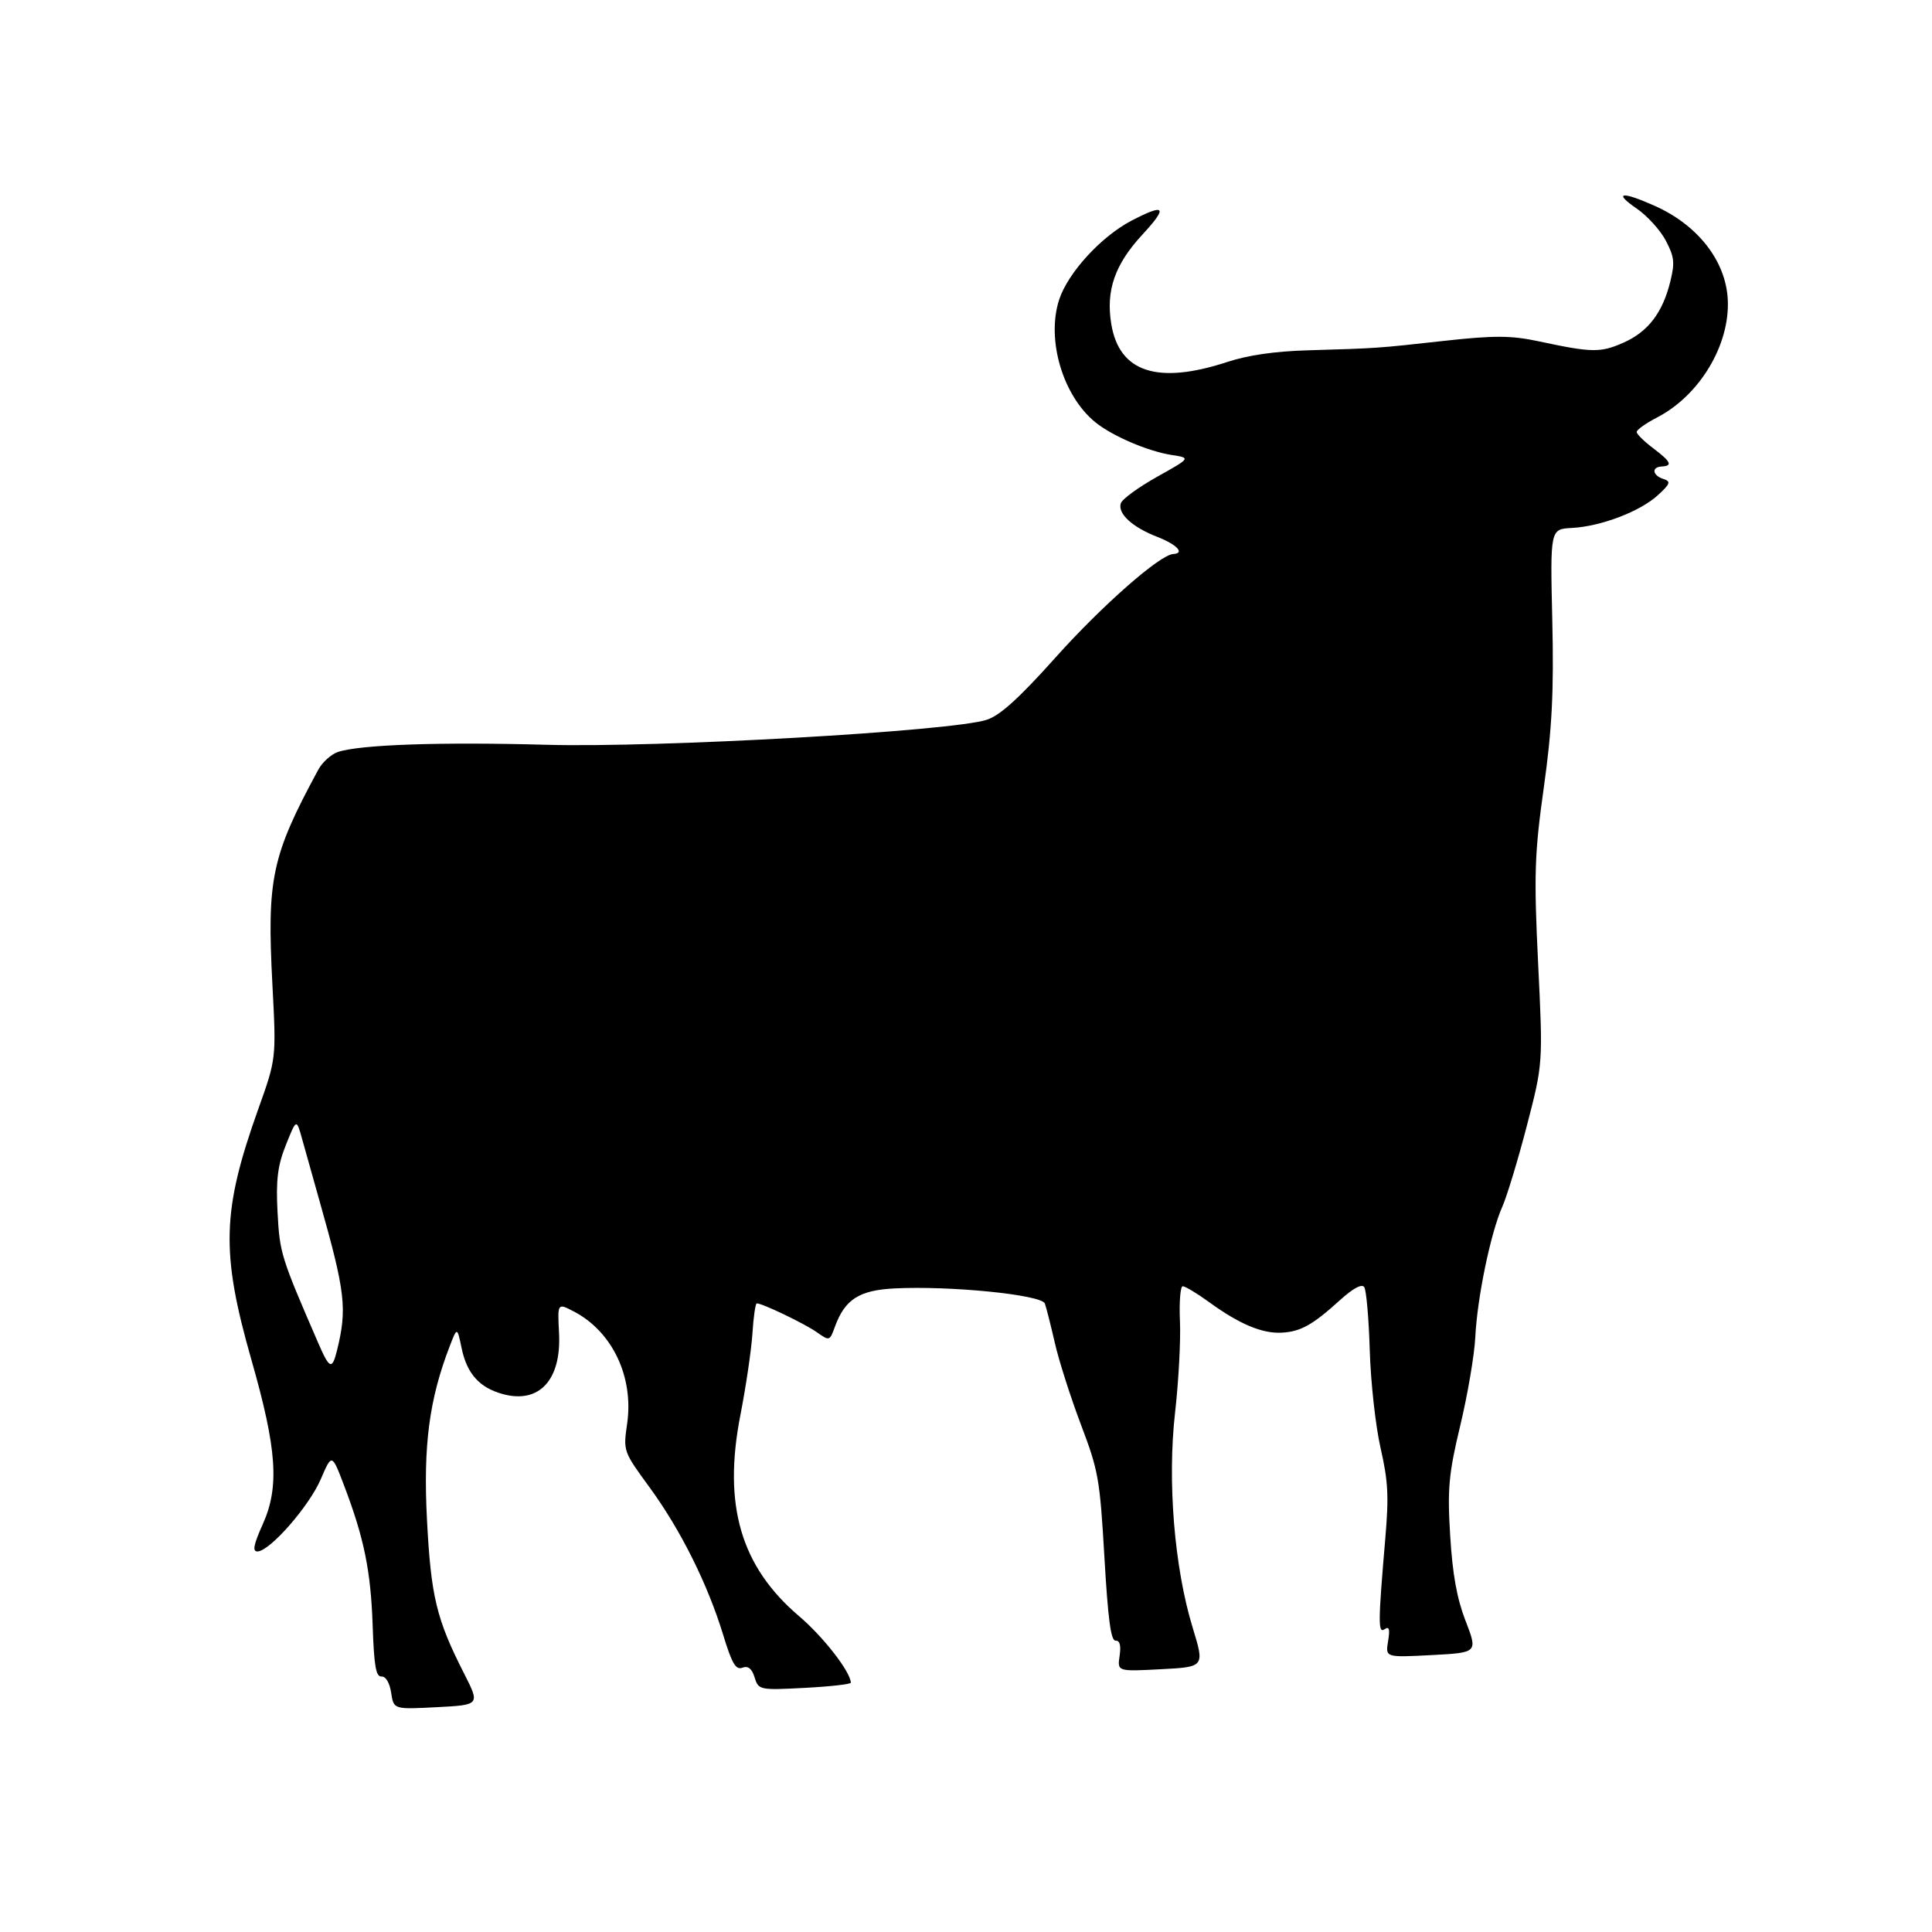
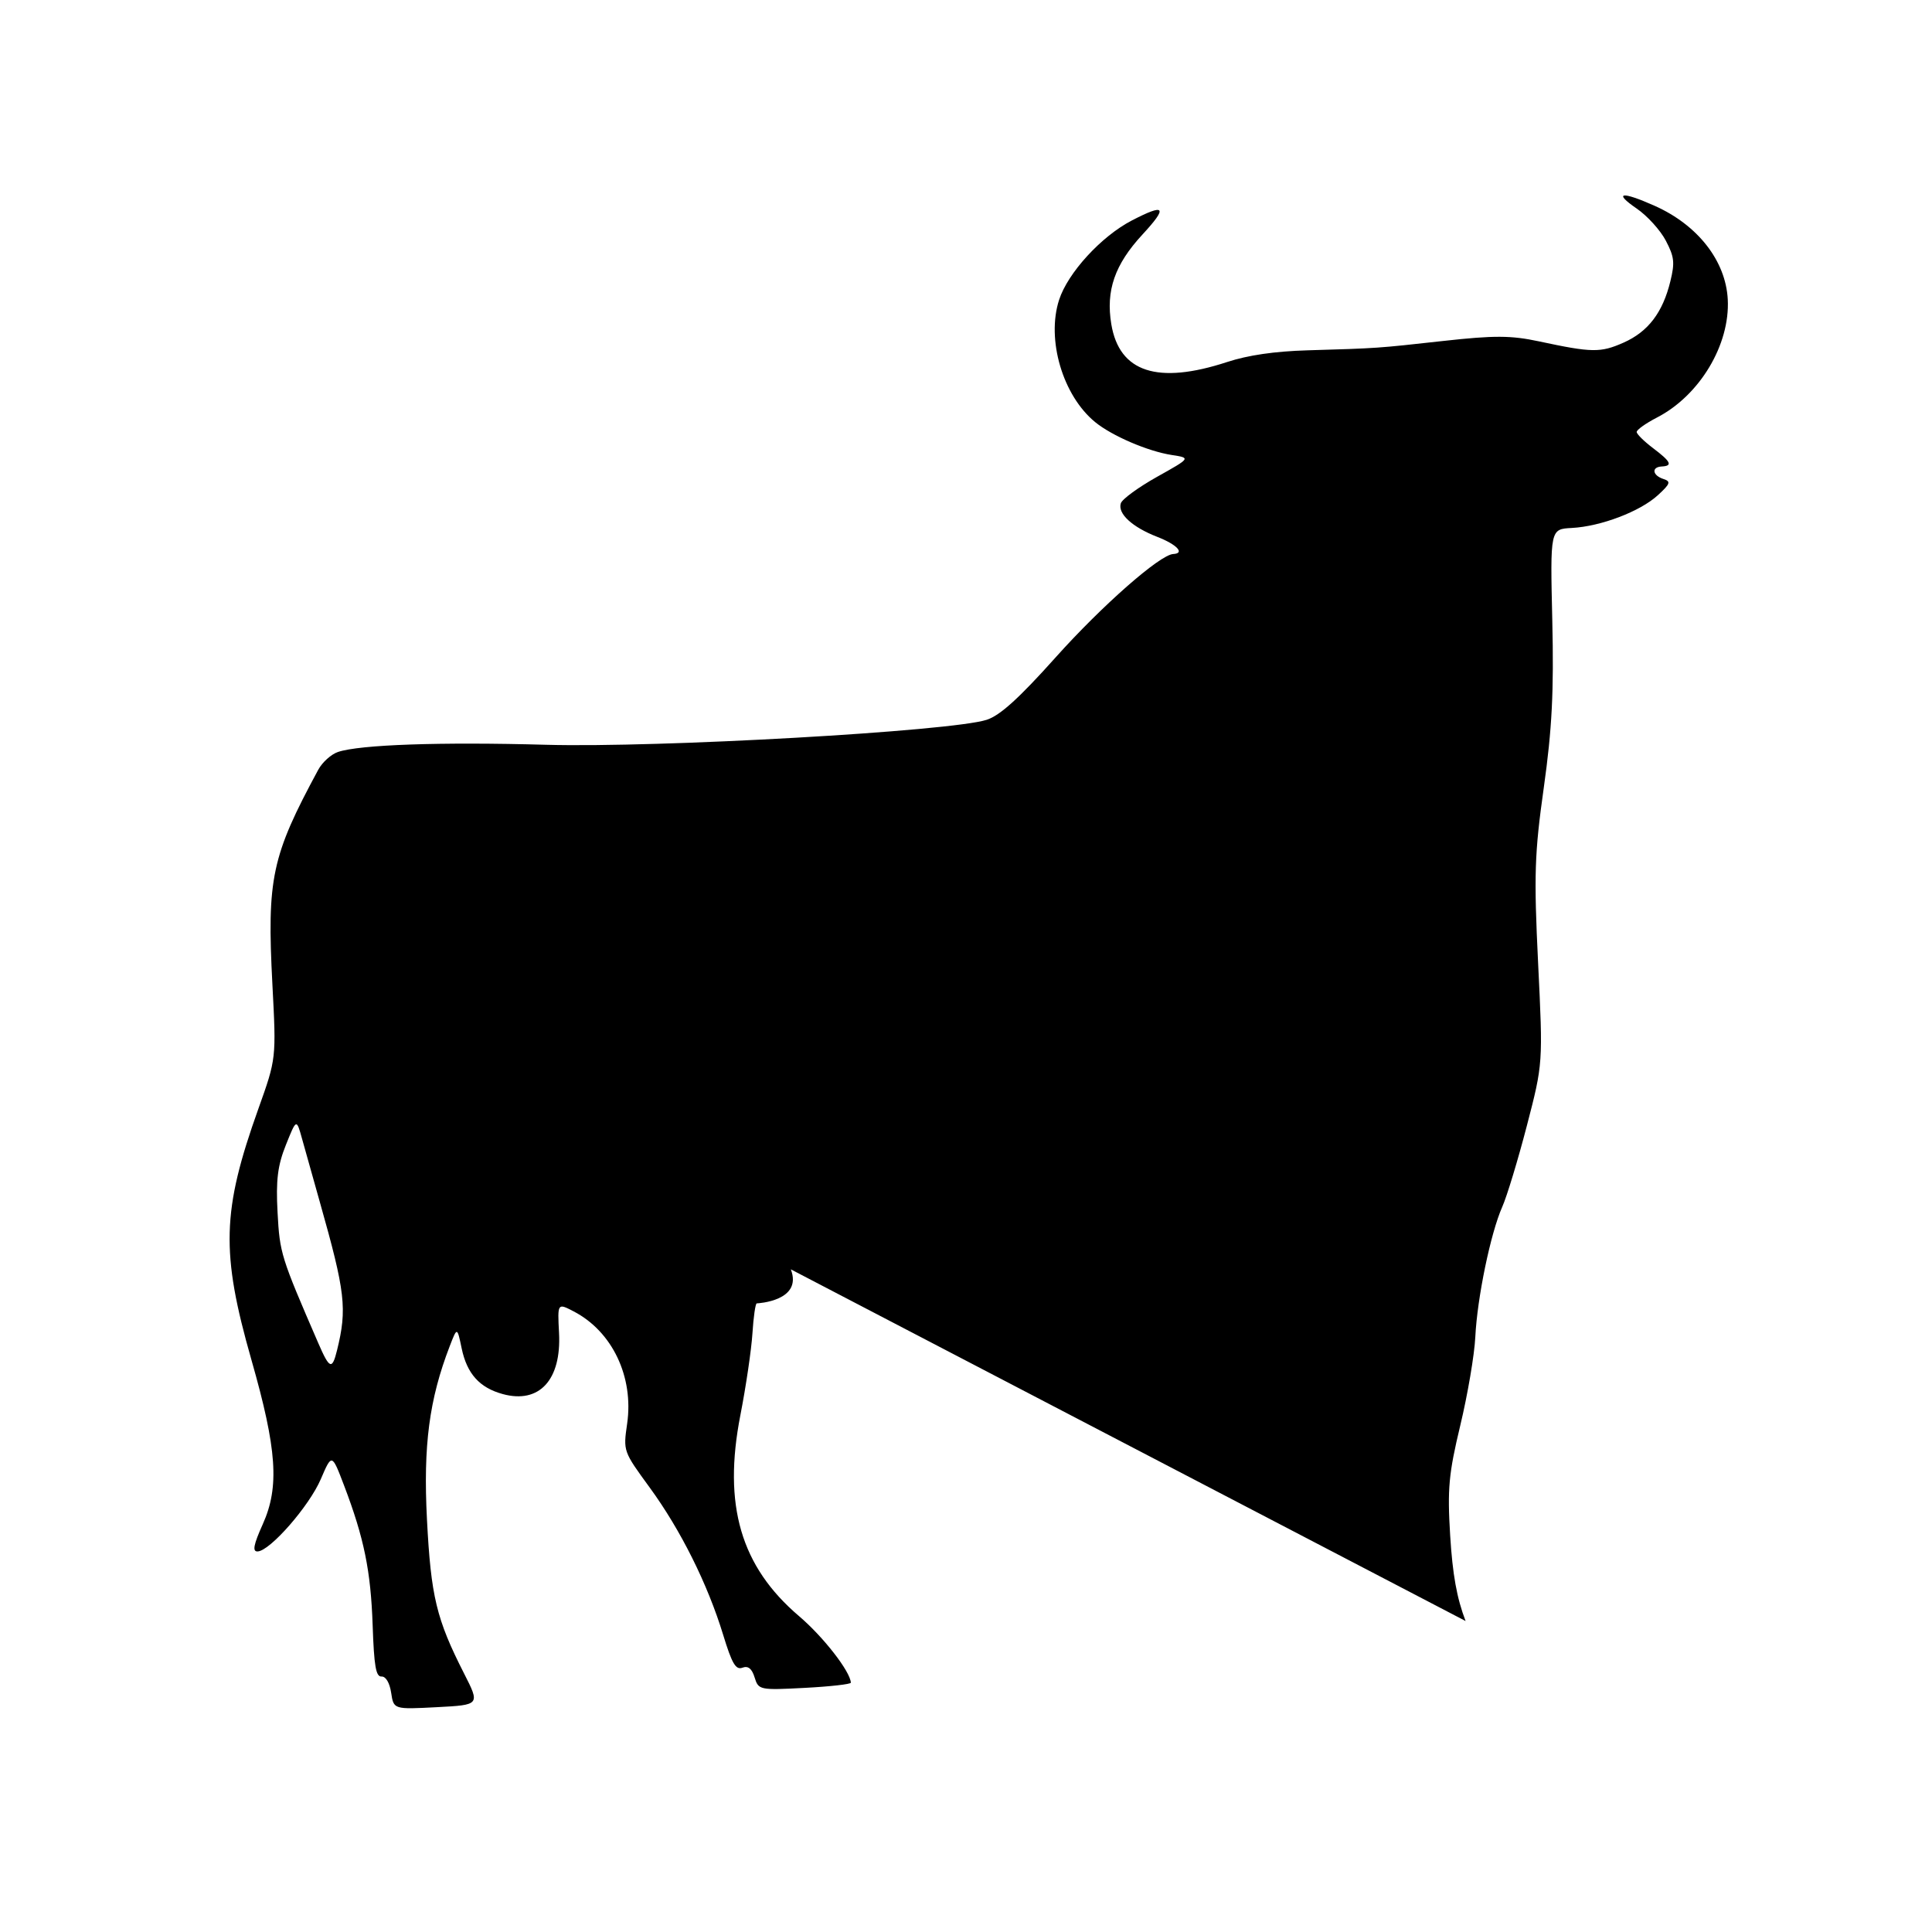
<svg xmlns="http://www.w3.org/2000/svg" version="1.1" width="100" height="100" style="background-color: rgb(163, 0, 0);" viewBox="0 0 100 100">
  <svg height="100" viewBox="0 0 100 100" width="100" version="1.1" data-fname="mam-toro_2.svg" ica="0" style="background-color: rgb(163, 0, 0);">
    <g transform="translate(100.5,-1) scale(-1,1) rotate(3,50,50)" scale="-1" xtranslate="100.5" ytranslate="-1" style="opacity: 1;">
-       <path d="m26.503 86.183c.391-1.208.547-2.438.565-4.468.022-2.412-.092-3.196-.82-5.654-.465-1.57-.923-3.61-1.017-4.534-.208-2.034-1.072-5.325-1.745-6.651-.271-.533-.943-2.394-1.494-4.134-1.001-3.164-1.001-3.164-1.02-8.366-.017-4.563-.111-5.675-.771-9.068-.583-2.999-.783-4.93-.89-8.602-.138-4.734-.138-4.734-1.257-4.734-1.506 0-3.575-.665-4.538-1.459-.677-.558-.724-.674-.333-.824.562-.216.599-.651.055-.651-.586 0-.496-.221.4-.974.44-.37.8-.764.8-.876 0-.111-.488-.422-1.083-.691-2.271-1.024-3.984-3.568-3.984-5.916 0-2 1.347-3.925 3.525-5.036 1.678-.856 2.119-.813.937.092-.527.403-1.165 1.185-1.418 1.736-.396.863-.414 1.157-.128 2.11.48 1.602 1.288 2.554 2.588 3.05 1.22.466 1.659.436 4.365-.294 1.427-.385 2.299-.435 4.934-.282 3.483.202 3.383.201 7.068.117 1.693-.038 3.078.09 4.173.386 3.656.99 5.604.24 5.887-2.267.198-1.756-.339-3.076-1.848-4.546-1.406-1.37-1.274-1.568.508-.759 1.623.737 3.448 2.531 3.973 3.905.772 2.021.071 4.957-1.531 6.415-.832.758-2.652 1.655-3.868 1.908-.983.204-.983.204.814 1.089.989.487 1.864 1.058 1.945 1.269.201.524-.519 1.261-1.792 1.835-.999.45-1.4.93-.778.93.691 0 3.819 2.472 6.355 5.022 2.003 2.015 3.035 2.856 3.734 3.042 1.868.498 17.042.563 22.836.098 5.47-.439 9.635-.513 10.785-.192.357.1.837.489 1.067.866 2.648 4.34 2.951 5.469 2.951 10.979 0 3.839 0 3.839 1.06 6.377 2.166 5.184 2.337 7.324 1.038 12.979-1.075 4.679-1.107 6.623-.141 8.505.539 1.05.624 1.4.34 1.4-.649 0-2.788-2.205-3.459-3.567-.641-1.3-.641-1.3-1.188.4-.89 2.765-1.147 4.477-1.096 7.301.038 2.116-.028 2.667-.321 2.667-.221 0-.402.347-.453.867-.084.867-.084.867-2.323.867s-2.239 0-1.498-1.667c1.284-2.888 1.504-4.066 1.501-8.068-.003-3.827-.44-6.191-1.645-8.888-.438-.981-.438-.981-.612.143-.206 1.328-.817 2.084-2.002 2.475-1.86.614-3.073-.573-3.073-3.006 0-1.556 0-1.556-.818-1.074-1.94 1.142-2.932 3.543-2.457 5.945.28 1.415.28 1.415-.994 3.366-1.485 2.275-2.732 5.142-3.396 7.808-.377 1.515-.557 1.863-.906 1.753-.302-.095-.488.07-.605.537-.166.659-.224.675-2.565.675-1.317 0-2.395-.065-2.395-.144 0-.583 1.3-2.447 2.496-3.578 2.881-2.725 3.642-5.946 2.49-10.547-.367-1.467-.748-3.357-.846-4.201s-.235-1.534-.303-1.534c-.266 0-2.403 1.166-3.018 1.646-.647.506-.647.506-.964-.237-.585-1.372-1.346-1.809-3.151-1.809-2.891 0-7.625.726-7.76 1.19-.066.226-.252 1.167-.414 2.091-.162.924-.667 2.844-1.123 4.268-.78 2.436-.83 2.841-.853 6.922-.018 3.229-.108 4.334-.351 4.334-.221 0-.275.26-.167.8.16.8.16.8-2.104.8-2.264 0-2.264 0-1.748-2.067.784-3.143.916-7.627.327-11.153-.268-1.604-.493-3.726-.501-4.715-.008-.989-.114-1.8-.236-1.8-.122-.001-.722.404-1.334.899-1.49 1.207-2.647 1.767-3.65 1.767-.988 0-1.619-.309-3.106-1.521-.715-.583-1.175-.8-1.292-.611-.1.162-.151 1.638-.114 3.28.037 1.646-.094 3.924-.293 5.075-.303 1.75-.303 2.507-.004 4.668.609 4.401.641 4.936.28 4.713-.242-.149-.278.012-.142.633.183.834.183.834-2.211.834s-2.394 0-1.854-1.667zm58.551-17.475c1.701-4.564 1.747-4.745 1.75-6.863.002-1.673-.13-2.422-.614-3.467-.617-1.334-.617-1.334-.853-.267-.13.587-.468 2.087-.751 3.334-1.07 4.707-1.124 5.57-.483 7.686.307 1.015.437.957.951-.423z" style="fill: rgb(0, 0, 0);" idkol="ikol0" />
+       <path d="m26.503 86.183c.391-1.208.547-2.438.565-4.468.022-2.412-.092-3.196-.82-5.654-.465-1.57-.923-3.61-1.017-4.534-.208-2.034-1.072-5.325-1.745-6.651-.271-.533-.943-2.394-1.494-4.134-1.001-3.164-1.001-3.164-1.02-8.366-.017-4.563-.111-5.675-.771-9.068-.583-2.999-.783-4.93-.89-8.602-.138-4.734-.138-4.734-1.257-4.734-1.506 0-3.575-.665-4.538-1.459-.677-.558-.724-.674-.333-.824.562-.216.599-.651.055-.651-.586 0-.496-.221.4-.974.44-.37.8-.764.8-.876 0-.111-.488-.422-1.083-.691-2.271-1.024-3.984-3.568-3.984-5.916 0-2 1.347-3.925 3.525-5.036 1.678-.856 2.119-.813.937.092-.527.403-1.165 1.185-1.418 1.736-.396.863-.414 1.157-.128 2.11.48 1.602 1.288 2.554 2.588 3.05 1.22.466 1.659.436 4.365-.294 1.427-.385 2.299-.435 4.934-.282 3.483.202 3.383.201 7.068.117 1.693-.038 3.078.09 4.173.386 3.656.99 5.604.24 5.887-2.267.198-1.756-.339-3.076-1.848-4.546-1.406-1.37-1.274-1.568.508-.759 1.623.737 3.448 2.531 3.973 3.905.772 2.021.071 4.957-1.531 6.415-.832.758-2.652 1.655-3.868 1.908-.983.204-.983.204.814 1.089.989.487 1.864 1.058 1.945 1.269.201.524-.519 1.261-1.792 1.835-.999.45-1.4.93-.778.93.691 0 3.819 2.472 6.355 5.022 2.003 2.015 3.035 2.856 3.734 3.042 1.868.498 17.042.563 22.836.098 5.47-.439 9.635-.513 10.785-.192.357.1.837.489 1.067.866 2.648 4.34 2.951 5.469 2.951 10.979 0 3.839 0 3.839 1.06 6.377 2.166 5.184 2.337 7.324 1.038 12.979-1.075 4.679-1.107 6.623-.141 8.505.539 1.05.624 1.4.34 1.4-.649 0-2.788-2.205-3.459-3.567-.641-1.3-.641-1.3-1.188.4-.89 2.765-1.147 4.477-1.096 7.301.038 2.116-.028 2.667-.321 2.667-.221 0-.402.347-.453.867-.084.867-.084.867-2.323.867s-2.239 0-1.498-1.667c1.284-2.888 1.504-4.066 1.501-8.068-.003-3.827-.44-6.191-1.645-8.888-.438-.981-.438-.981-.612.143-.206 1.328-.817 2.084-2.002 2.475-1.86.614-3.073-.573-3.073-3.006 0-1.556 0-1.556-.818-1.074-1.94 1.142-2.932 3.543-2.457 5.945.28 1.415.28 1.415-.994 3.366-1.485 2.275-2.732 5.142-3.396 7.808-.377 1.515-.557 1.863-.906 1.753-.302-.095-.488.07-.605.537-.166.659-.224.675-2.565.675-1.317 0-2.395-.065-2.395-.144 0-.583 1.3-2.447 2.496-3.578 2.881-2.725 3.642-5.946 2.49-10.547-.367-1.467-.748-3.357-.846-4.201s-.235-1.534-.303-1.534s-2.394 0-1.854-1.667zm58.551-17.475c1.701-4.564 1.747-4.745 1.75-6.863.002-1.673-.13-2.422-.614-3.467-.617-1.334-.617-1.334-.853-.267-.13.587-.468 2.087-.751 3.334-1.07 4.707-1.124 5.57-.483 7.686.307 1.015.437.957.951-.423z" style="fill: rgb(0, 0, 0);" idkol="ikol0" />
    </g>
  </svg>
</svg>